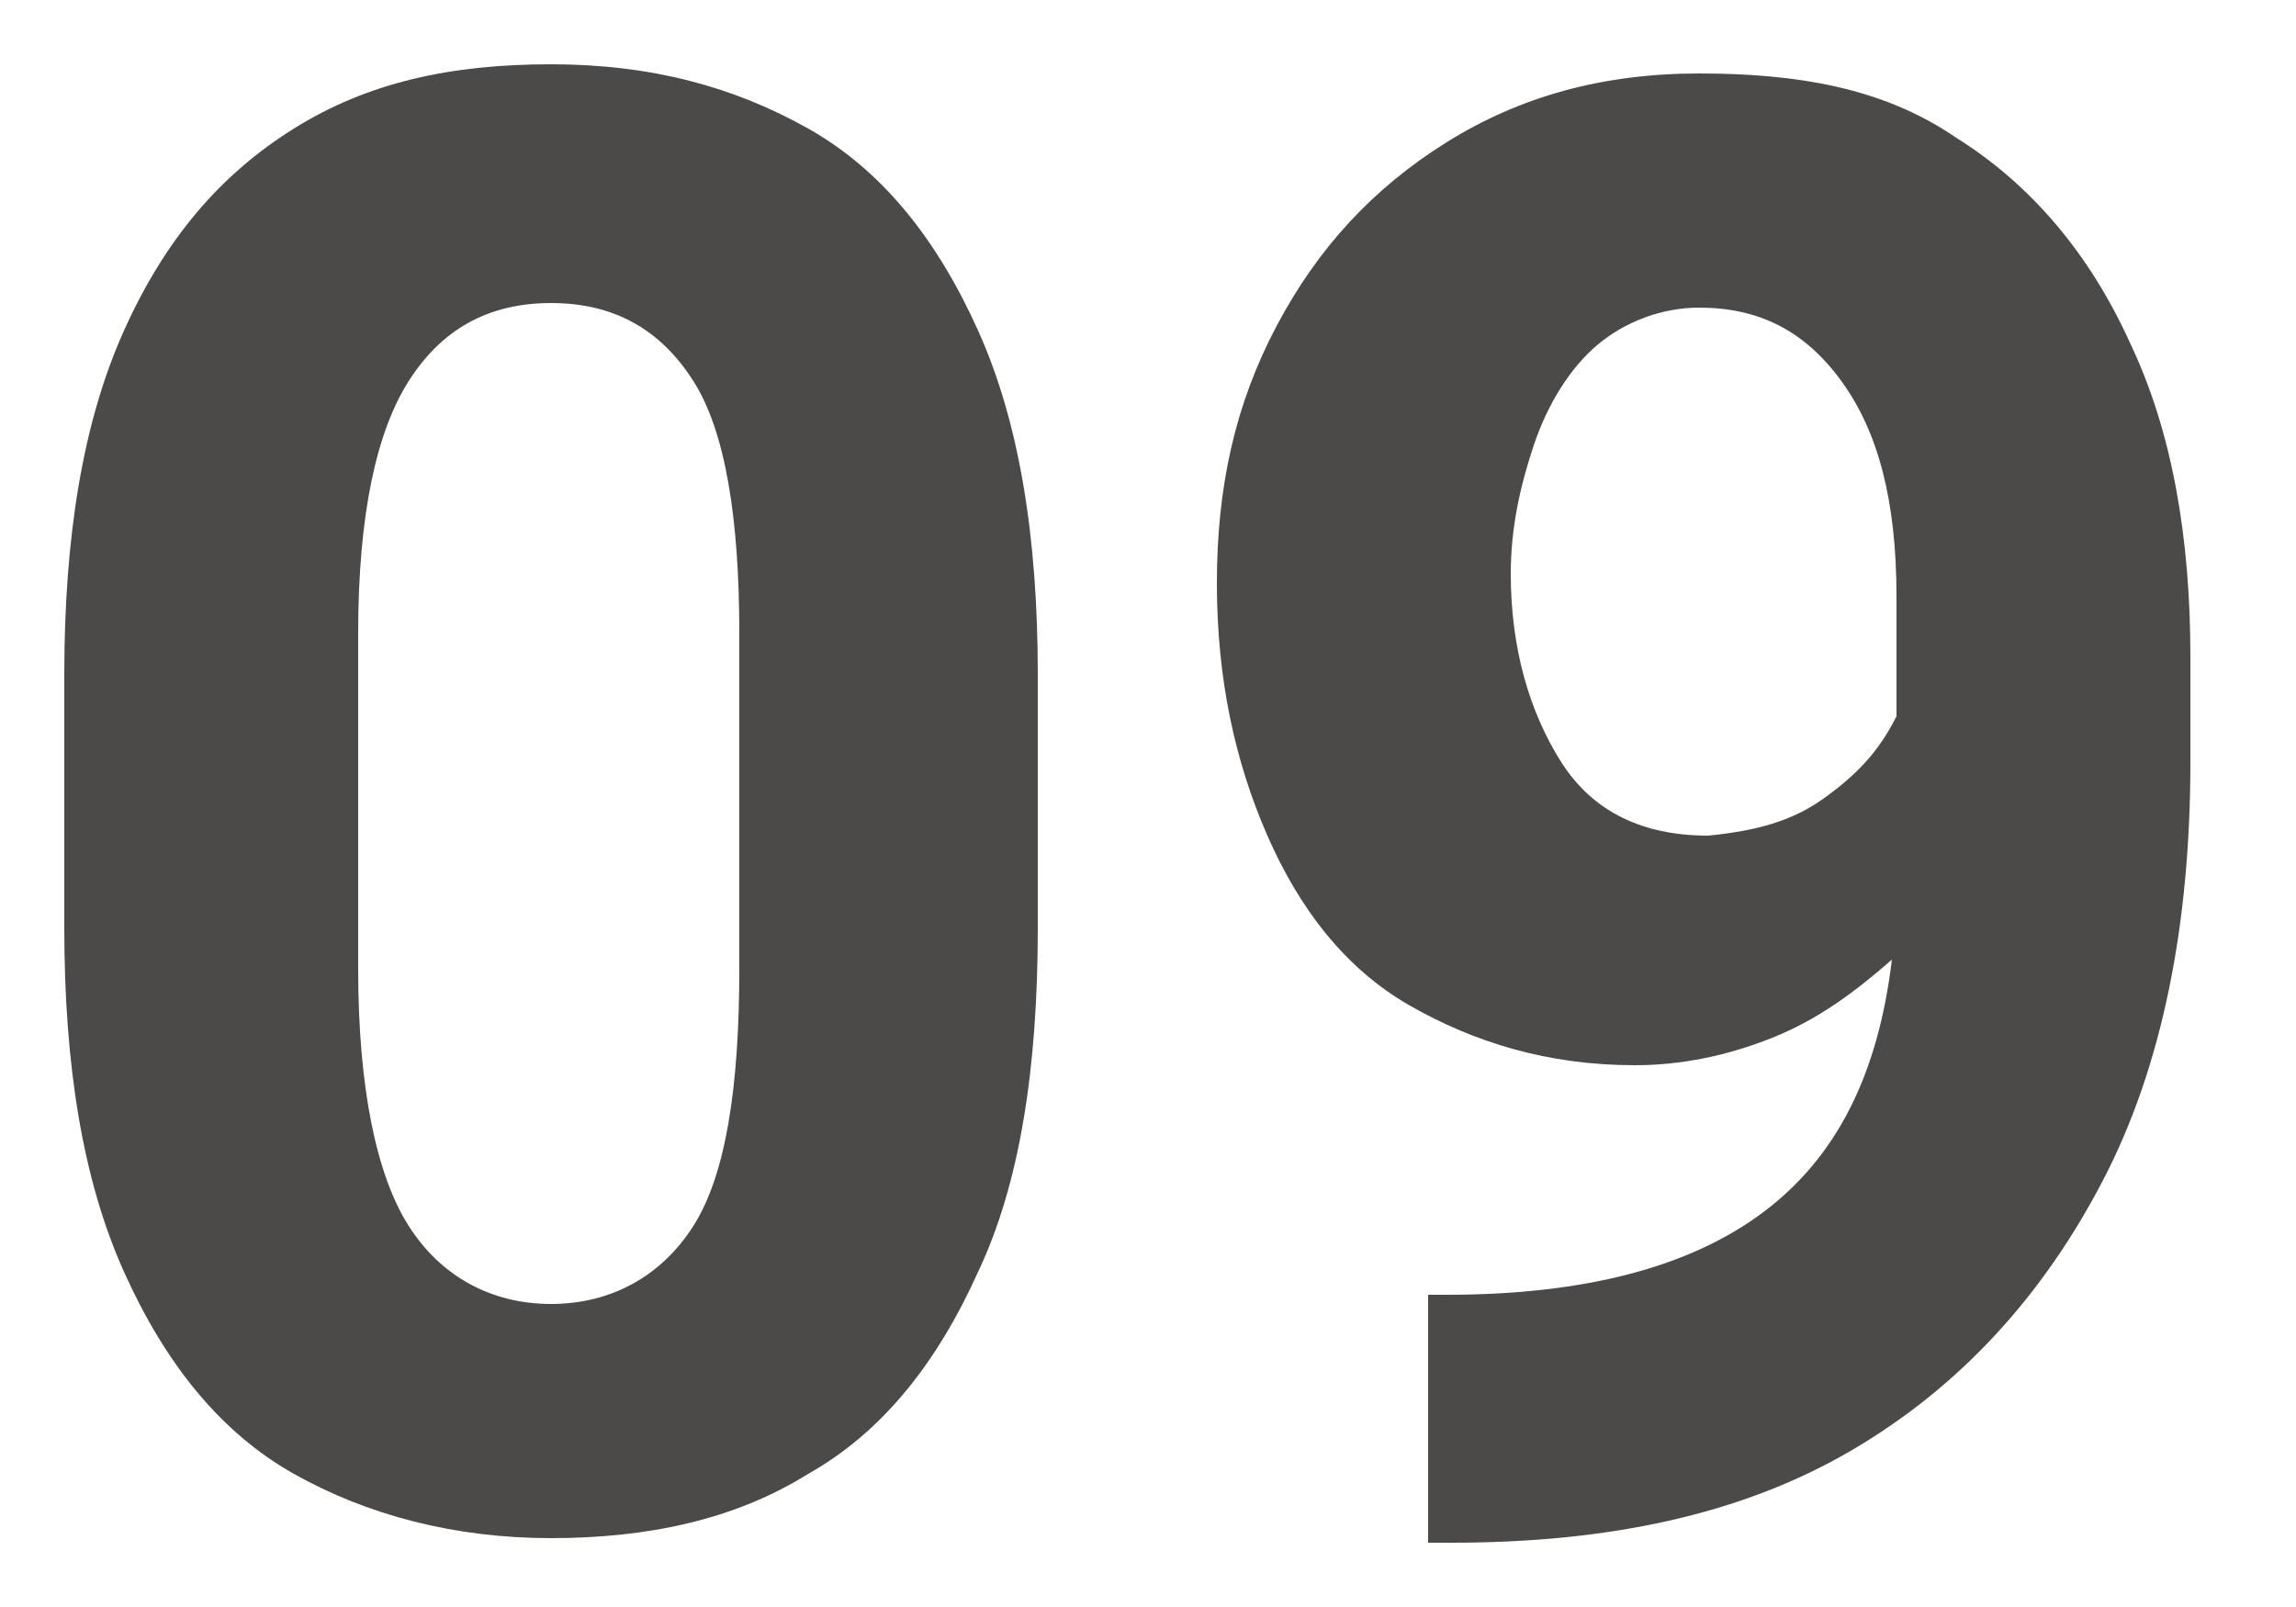
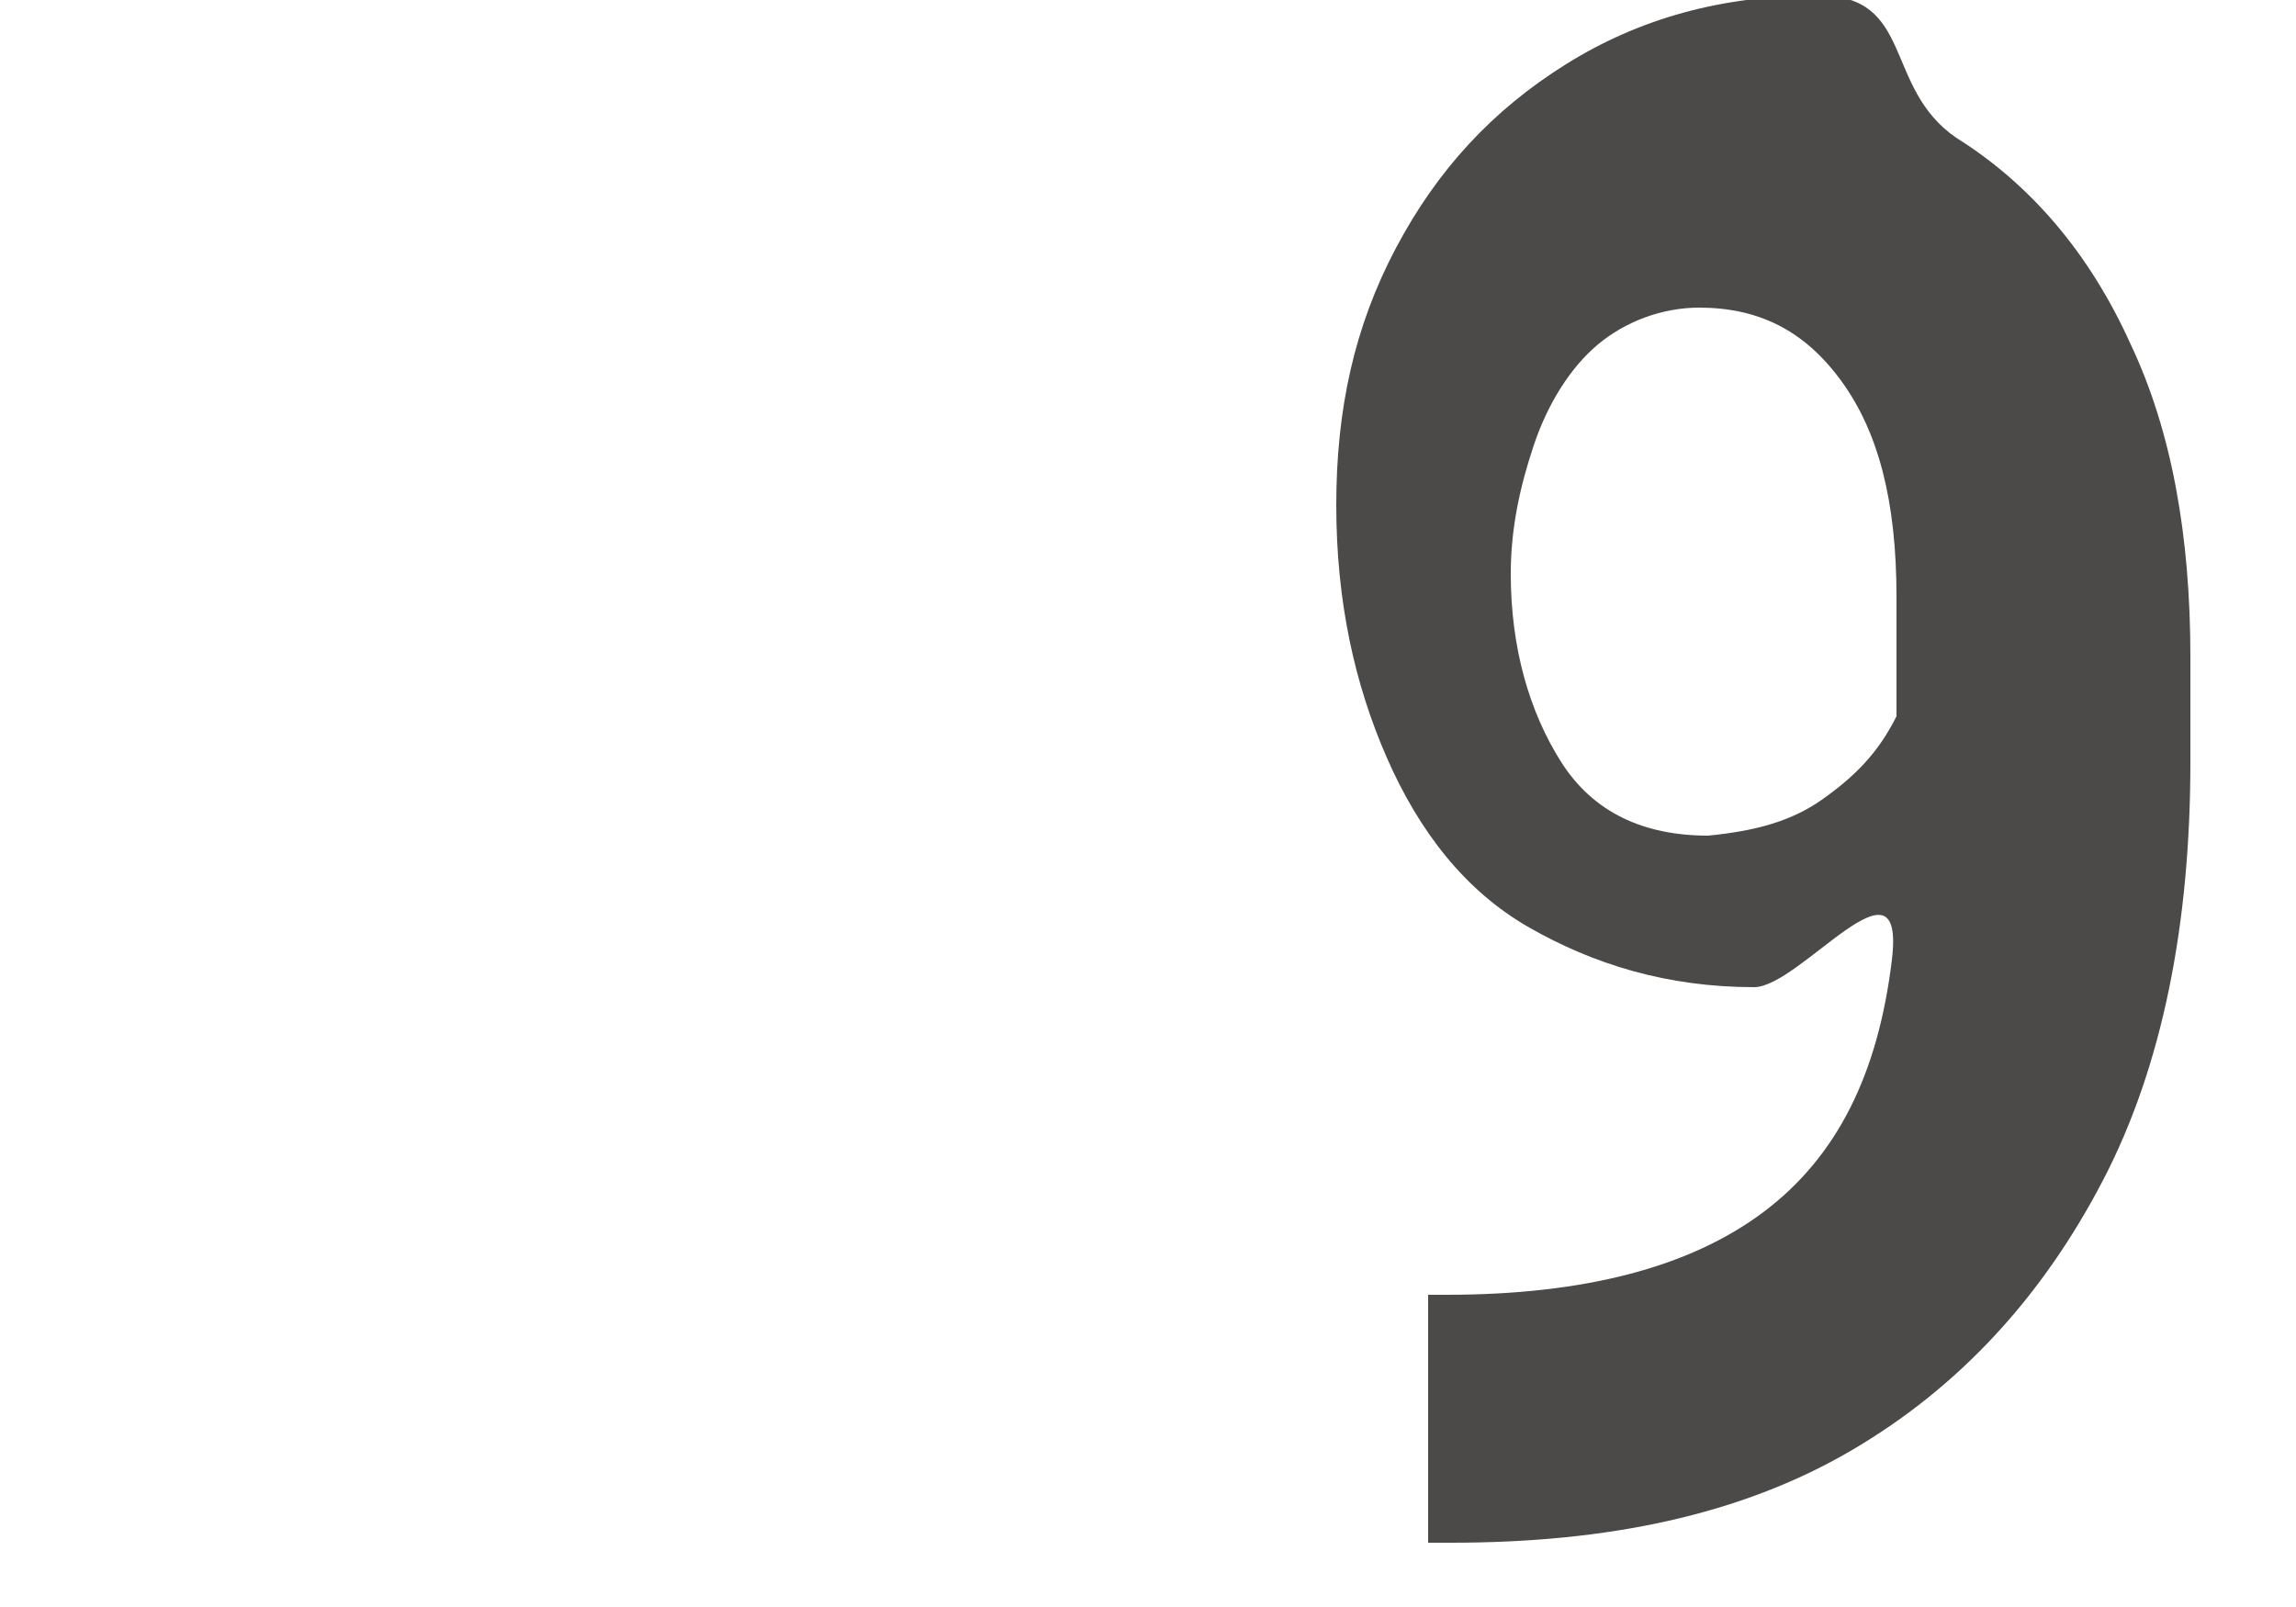
<svg xmlns="http://www.w3.org/2000/svg" id="uuid-8fd69f95-e2e8-4ac5-847a-e93f95b5aa40" x="0px" y="0px" viewBox="0 0 50 35" style="enable-background:new 0 0 50 35;" xml:space="preserve">
  <style type="text/css">	.st0{fill:#4B4A49;}</style>
-   <path class="st0" d="M21.3,27.7c-0.9,2-2.1,3.5-3.7,4.4c-1.6,1-3.5,1.4-5.6,1.4s-4-0.5-5.6-1.4s-2.8-2.4-3.7-4.4s-1.3-4.5-1.3-7.5 v-5.5c0-3,0.4-5.5,1.3-7.5s2.1-3.4,3.7-4.4S9.8,1.4,12,1.4s4,0.5,5.6,1.4s2.8,2.4,3.7,4.4s1.3,4.5,1.3,7.5v5.5 C22.6,23.3,22.2,25.8,21.3,27.7L21.3,27.7z M15.1,8.3c-0.7-1.1-1.7-1.7-3.1-1.7S9.6,7.2,8.9,8.3c-0.7,1.1-1.1,2.9-1.1,5.5v7.3 c0,2.6,0.4,4.5,1.1,5.6s1.8,1.7,3.1,1.7s2.4-0.6,3.1-1.7s1-3,1-5.6v-7.3C16.1,11.3,15.8,9.4,15.1,8.3L15.1,8.3z" />
-   <path class="st0" d="M42.6,3c1.6,1,2.9,2.5,3.8,4.5c0.9,1.9,1.3,4.2,1.3,6.8v2.3c0,3.5-0.6,6.6-1.9,9.1s-3.1,4.5-5.5,5.9 c-2.4,1.4-5.3,2-8.7,2h-0.5v-5.4h0.4c3,0,5.3-0.6,6.9-1.8c1.6-1.2,2.5-3,2.8-5.5c-0.8,0.7-1.6,1.3-2.6,1.7s-2,0.6-3,0.6 c-1.9,0-3.5-0.5-4.9-1.3s-2.4-2.1-3.1-3.7c-0.7-1.6-1.1-3.4-1.1-5.5s0.4-3.9,1.3-5.6s2.1-3,3.7-4c1.6-1,3.4-1.5,5.5-1.5 S41,1.9,42.6,3L42.6,3z M39.7,17.4c0.7-0.5,1.2-1,1.6-1.8V13c0-2.1-0.4-3.6-1.2-4.7c-0.8-1.1-1.8-1.6-3.1-1.6 c-0.8,0-1.6,0.3-2.2,0.8s-1.1,1.3-1.4,2.2s-0.5,1.8-0.5,2.8c0,1.6,0.4,3,1.1,4.1c0.7,1.1,1.8,1.6,3.2,1.6 C38.2,18.1,39,17.9,39.7,17.4L39.7,17.4z" />
+   <path class="st0" d="M42.6,3c1.6,1,2.9,2.5,3.8,4.5c0.9,1.9,1.3,4.2,1.3,6.8v2.3c0,3.5-0.6,6.6-1.9,9.1s-3.1,4.5-5.5,5.9 c-2.4,1.4-5.3,2-8.7,2h-0.5v-5.4h0.4c3,0,5.3-0.6,6.9-1.8c1.6-1.2,2.5-3,2.8-5.5s-2,0.6-3,0.6 c-1.9,0-3.5-0.5-4.9-1.3s-2.4-2.1-3.1-3.7c-0.7-1.6-1.1-3.4-1.1-5.5s0.4-3.9,1.3-5.6s2.1-3,3.7-4c1.6-1,3.4-1.5,5.5-1.5 S41,1.9,42.6,3L42.6,3z M39.7,17.4c0.7-0.5,1.2-1,1.6-1.8V13c0-2.1-0.4-3.6-1.2-4.7c-0.8-1.1-1.8-1.6-3.1-1.6 c-0.8,0-1.6,0.3-2.2,0.8s-1.1,1.3-1.4,2.2s-0.5,1.8-0.5,2.8c0,1.6,0.4,3,1.1,4.1c0.7,1.1,1.8,1.6,3.2,1.6 C38.2,18.1,39,17.9,39.7,17.4L39.7,17.4z" />
</svg>